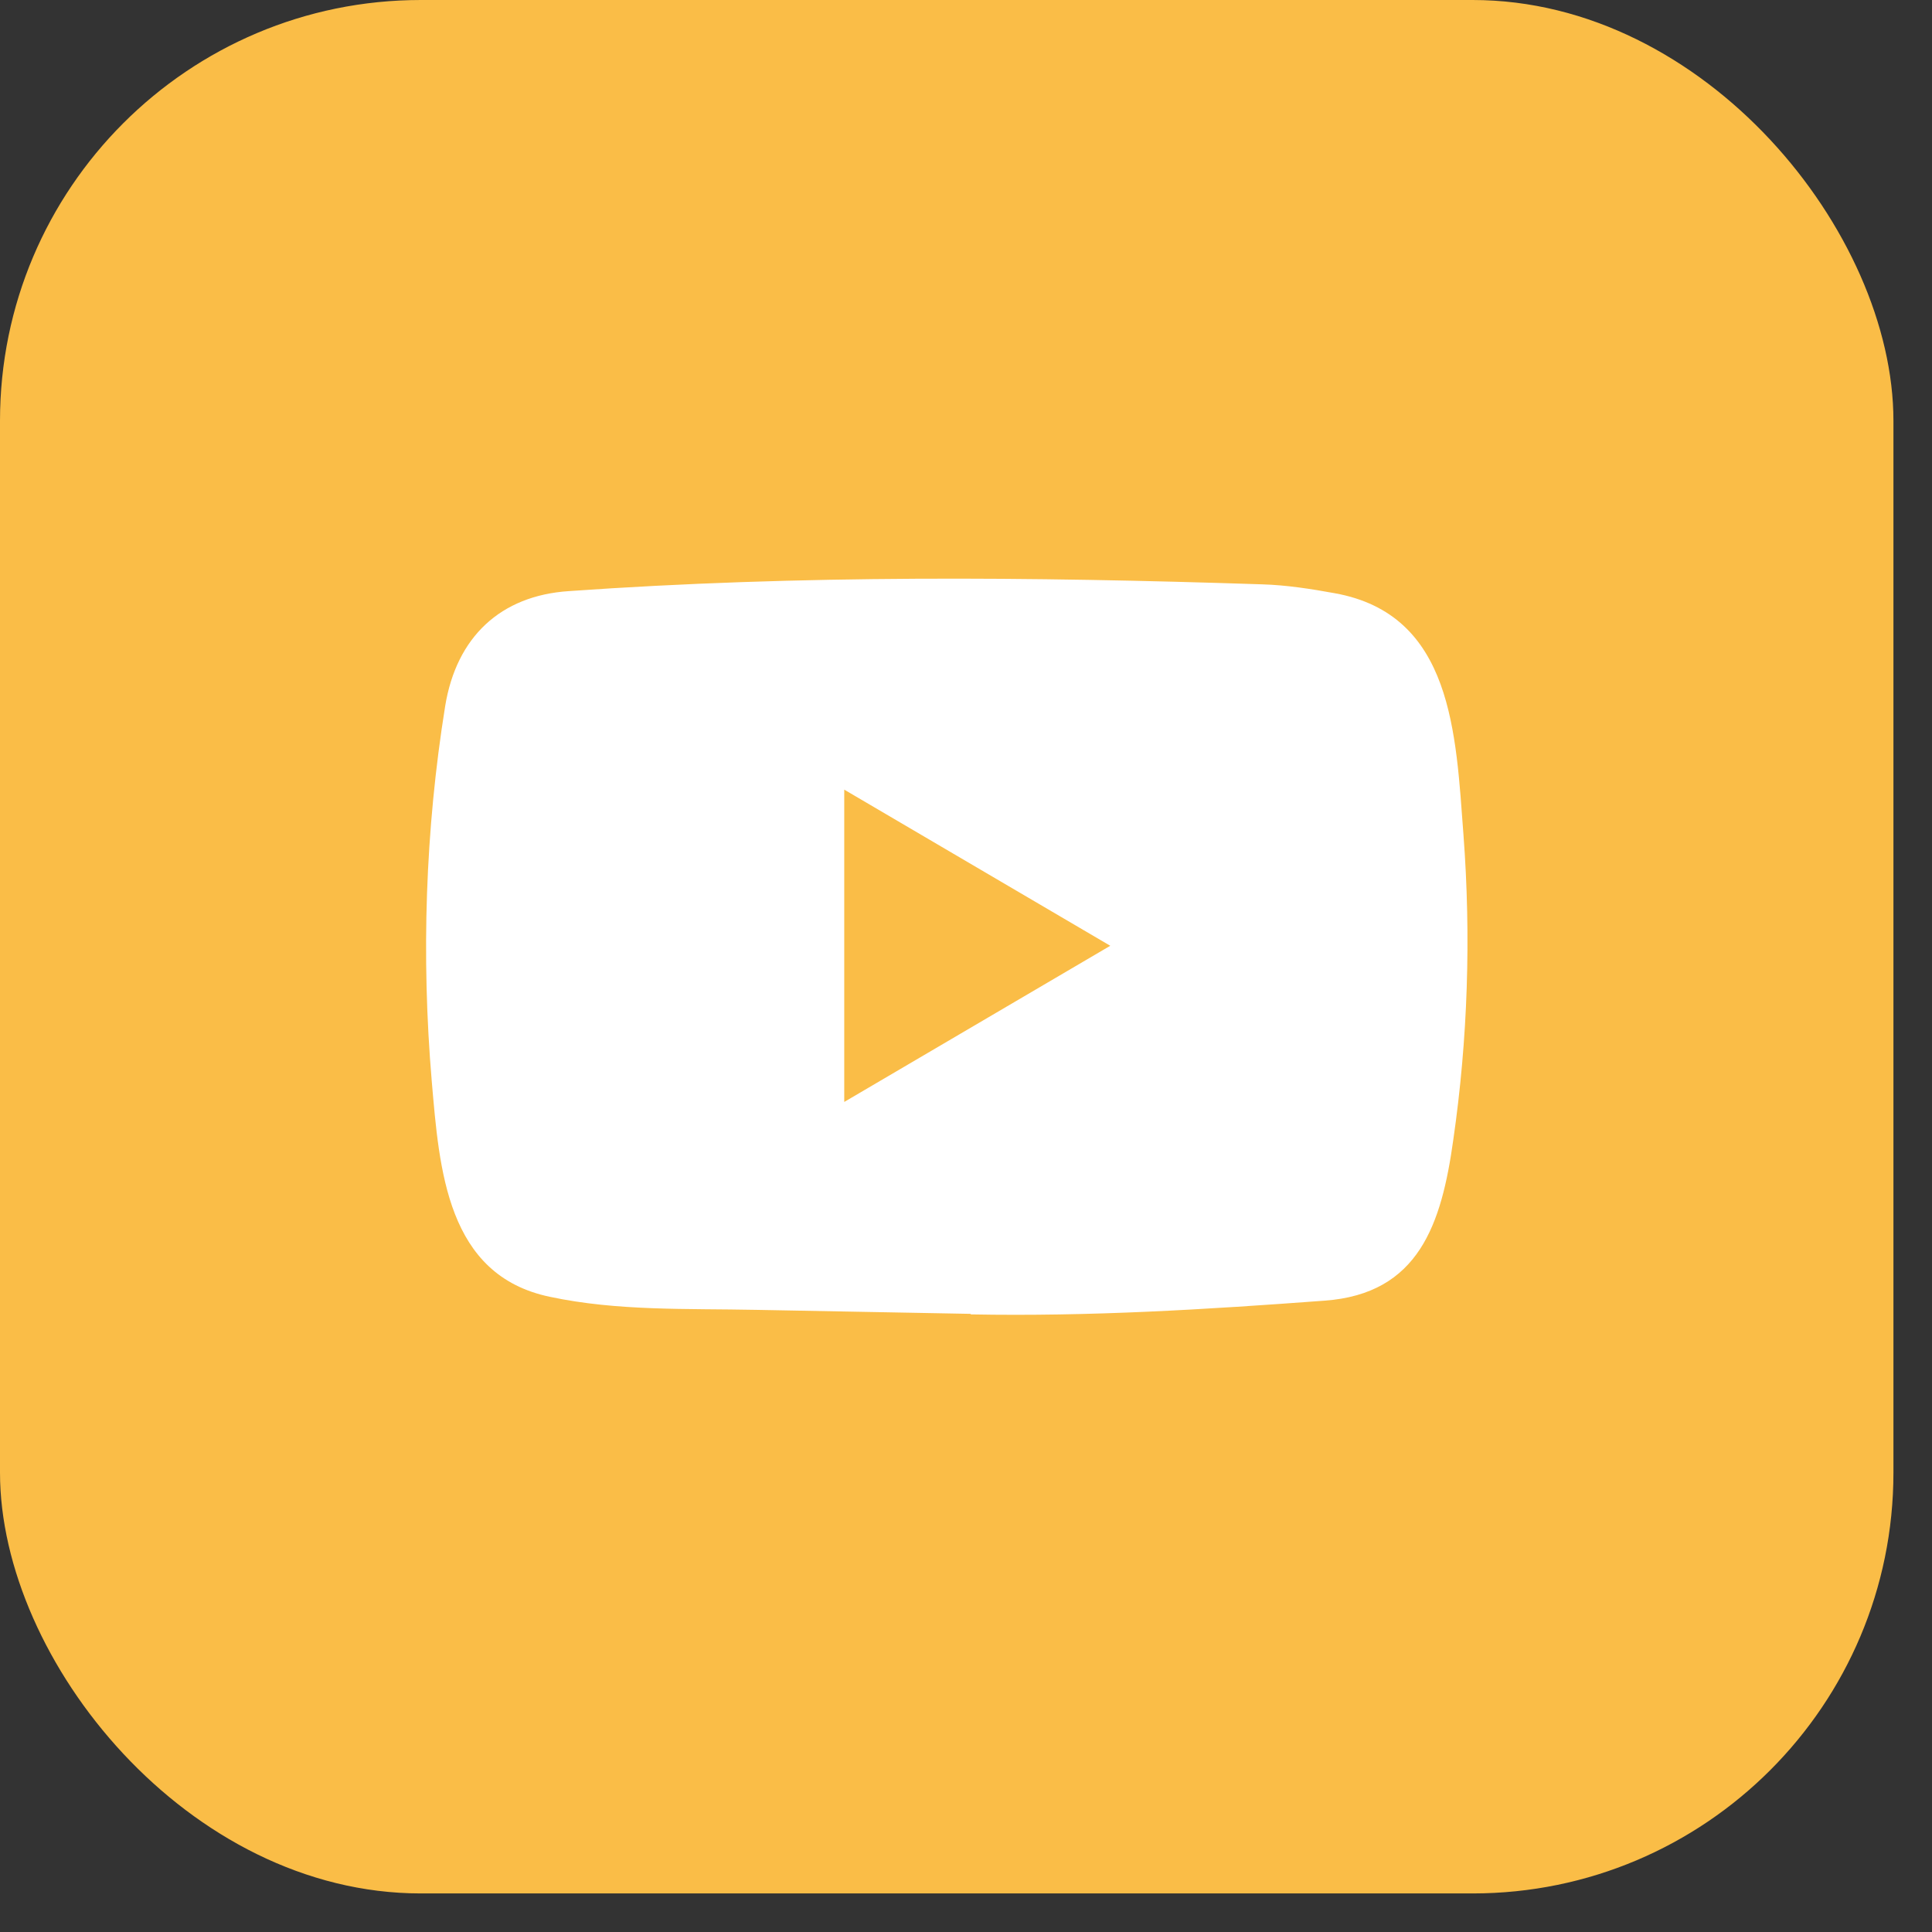
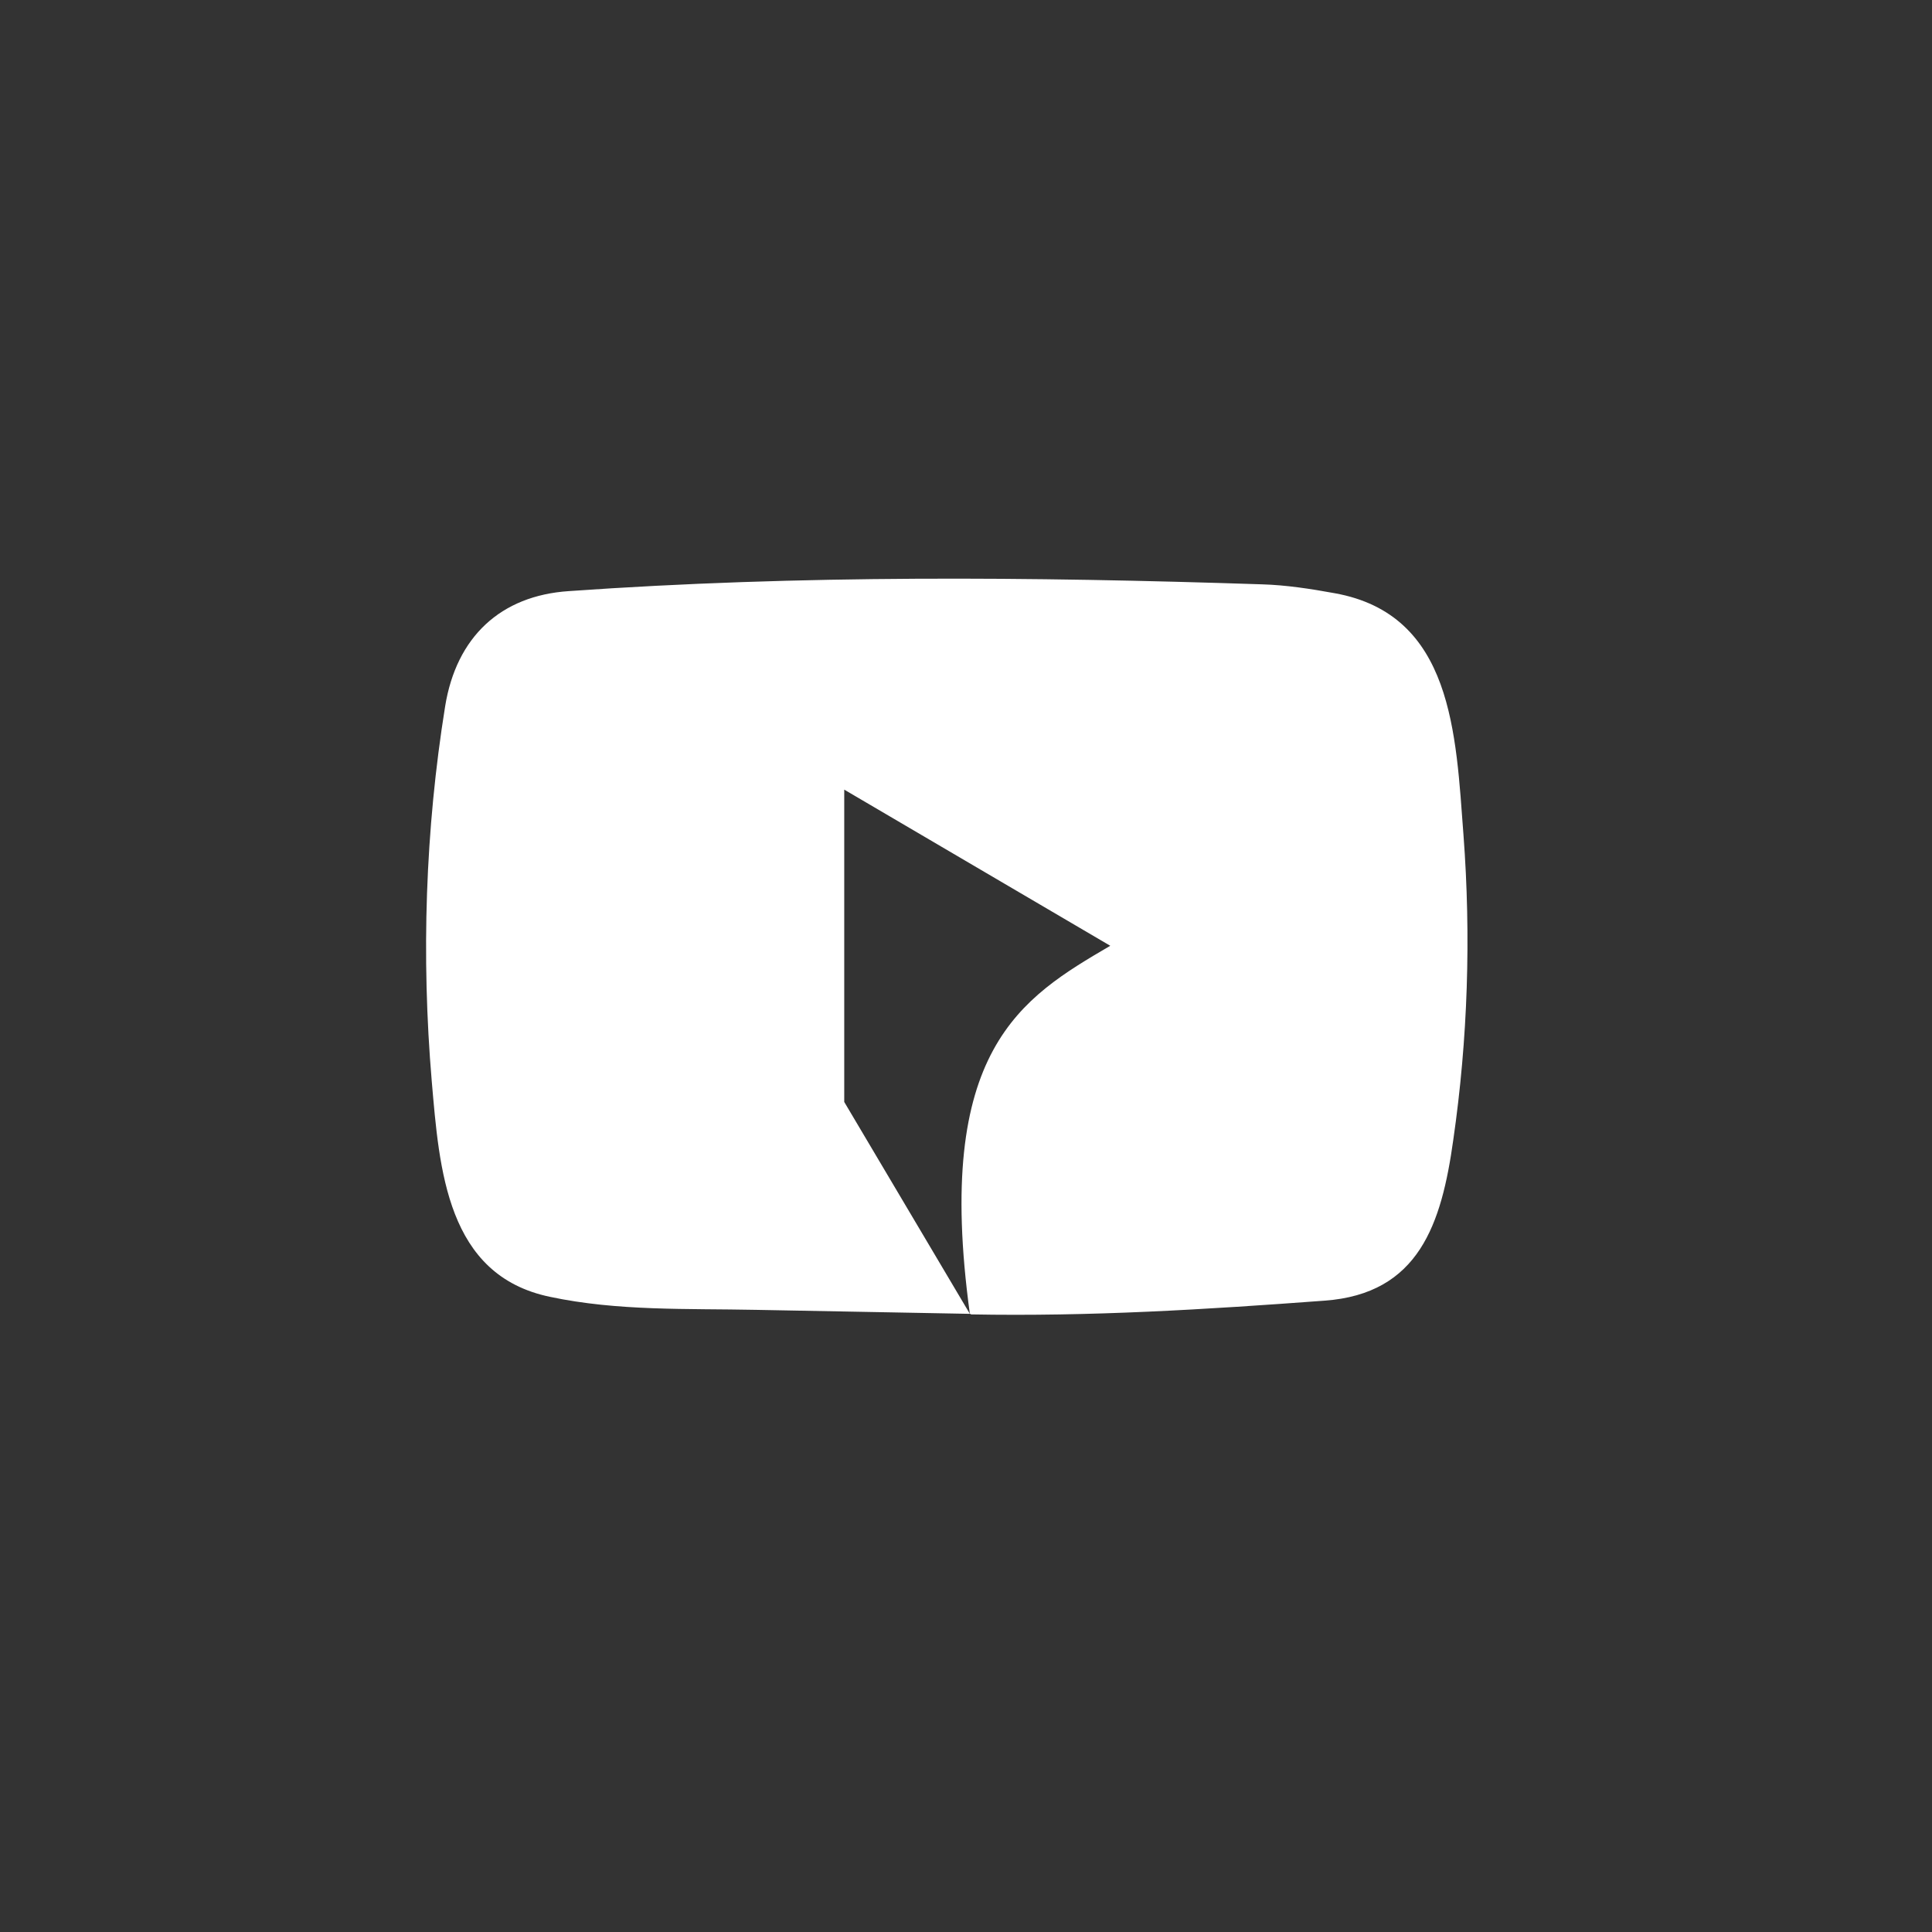
<svg xmlns="http://www.w3.org/2000/svg" width="49" height="49" viewBox="0 0 49 49" fill="none">
  <rect x="0" y="0" width="49" height="49" fill="#333333" stroke="none" />
-   <rect width="48.022" height="48.022" rx="10.672" fill="#FABD47" />
-   <path d="M24.598 33.322L19.179 33.221C17.425 33.185 15.666 33.256 13.946 32.89C11.329 32.344 11.144 29.666 10.95 27.419C10.682 24.26 10.786 21.044 11.29 17.912C11.575 16.155 12.696 15.106 14.428 14.992C20.278 14.578 26.167 14.627 32.004 14.82C32.62 14.838 33.241 14.934 33.849 15.045C36.849 15.582 36.923 18.617 37.117 21.173C37.311 23.754 37.229 26.349 36.858 28.913C36.561 31.036 35.992 32.816 33.59 32.988C30.581 33.212 27.641 33.393 24.624 33.336C24.624 33.322 24.607 33.322 24.598 33.322ZM21.412 27.948C23.68 26.617 25.904 25.309 28.159 23.987C25.887 22.657 23.667 21.348 21.412 20.027V27.948Z" fill="white" />
+   <path d="M24.598 33.322L19.179 33.221C17.425 33.185 15.666 33.256 13.946 32.89C11.329 32.344 11.144 29.666 10.95 27.419C10.682 24.26 10.786 21.044 11.29 17.912C11.575 16.155 12.696 15.106 14.428 14.992C20.278 14.578 26.167 14.627 32.004 14.82C32.62 14.838 33.241 14.934 33.849 15.045C36.849 15.582 36.923 18.617 37.117 21.173C37.311 23.754 37.229 26.349 36.858 28.913C36.561 31.036 35.992 32.816 33.59 32.988C30.581 33.212 27.641 33.393 24.624 33.336C24.624 33.322 24.607 33.322 24.598 33.322ZC23.68 26.617 25.904 25.309 28.159 23.987C25.887 22.657 23.667 21.348 21.412 20.027V27.948Z" fill="white" />
</svg>